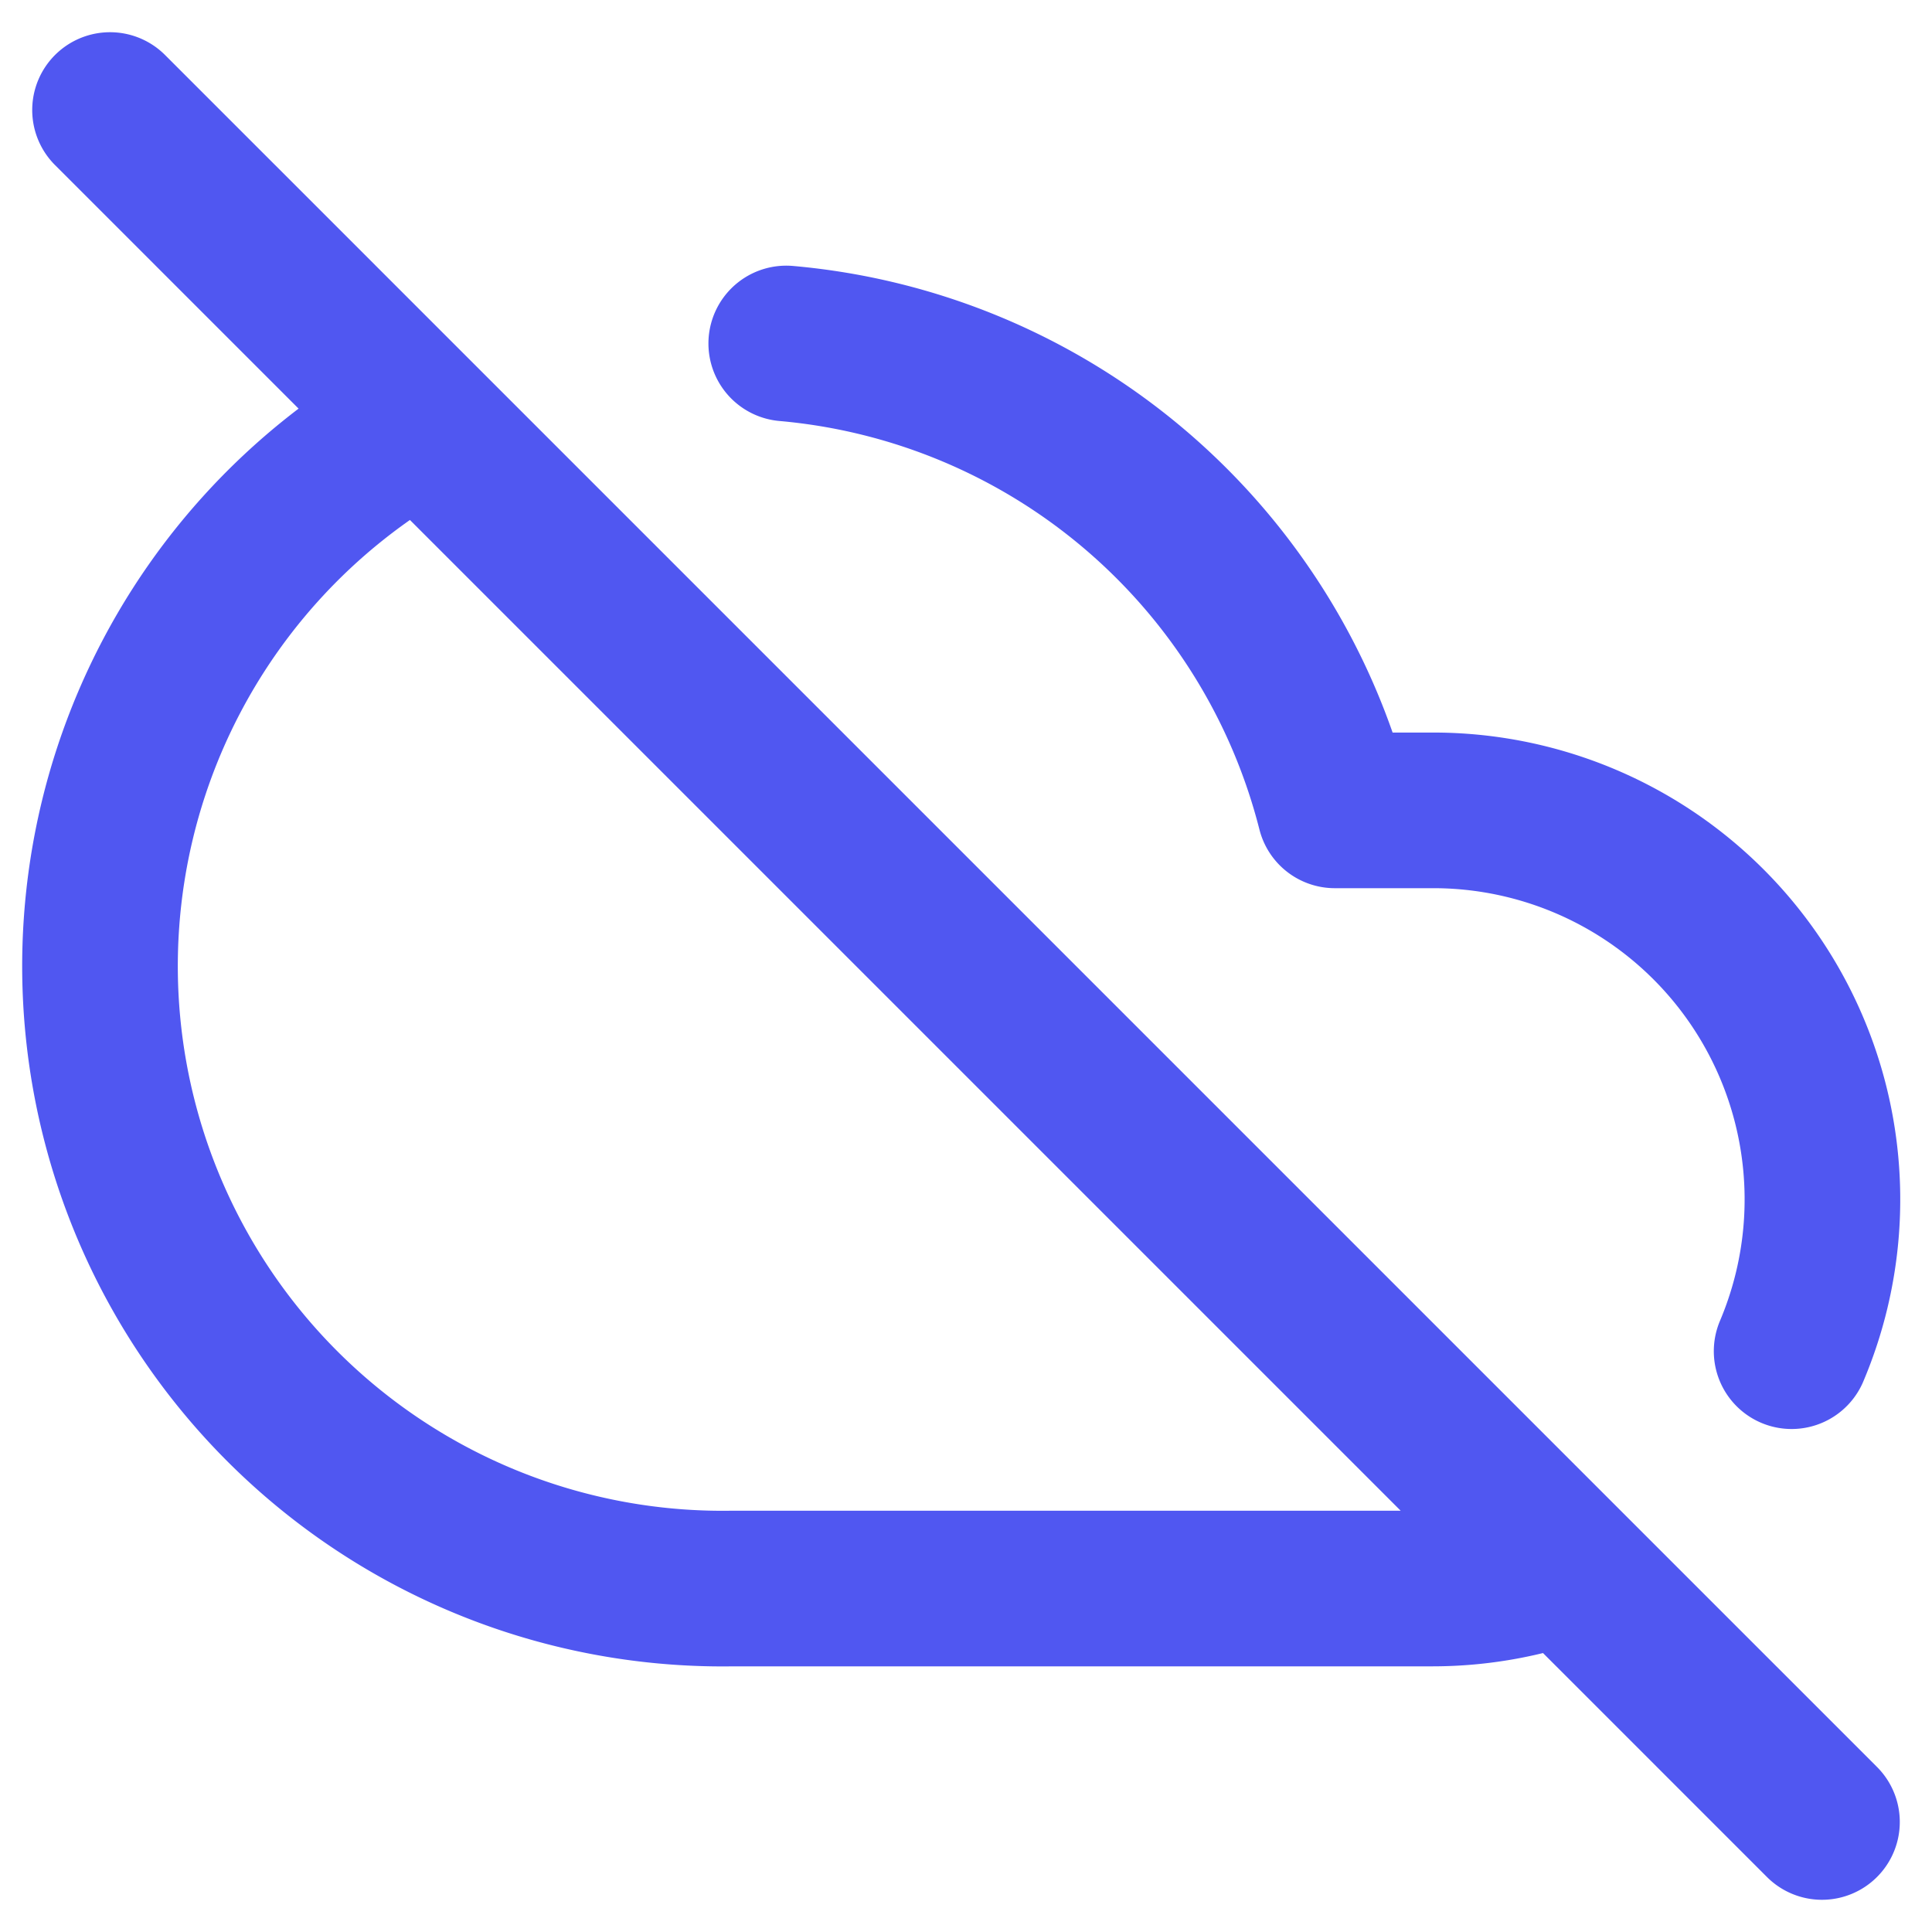
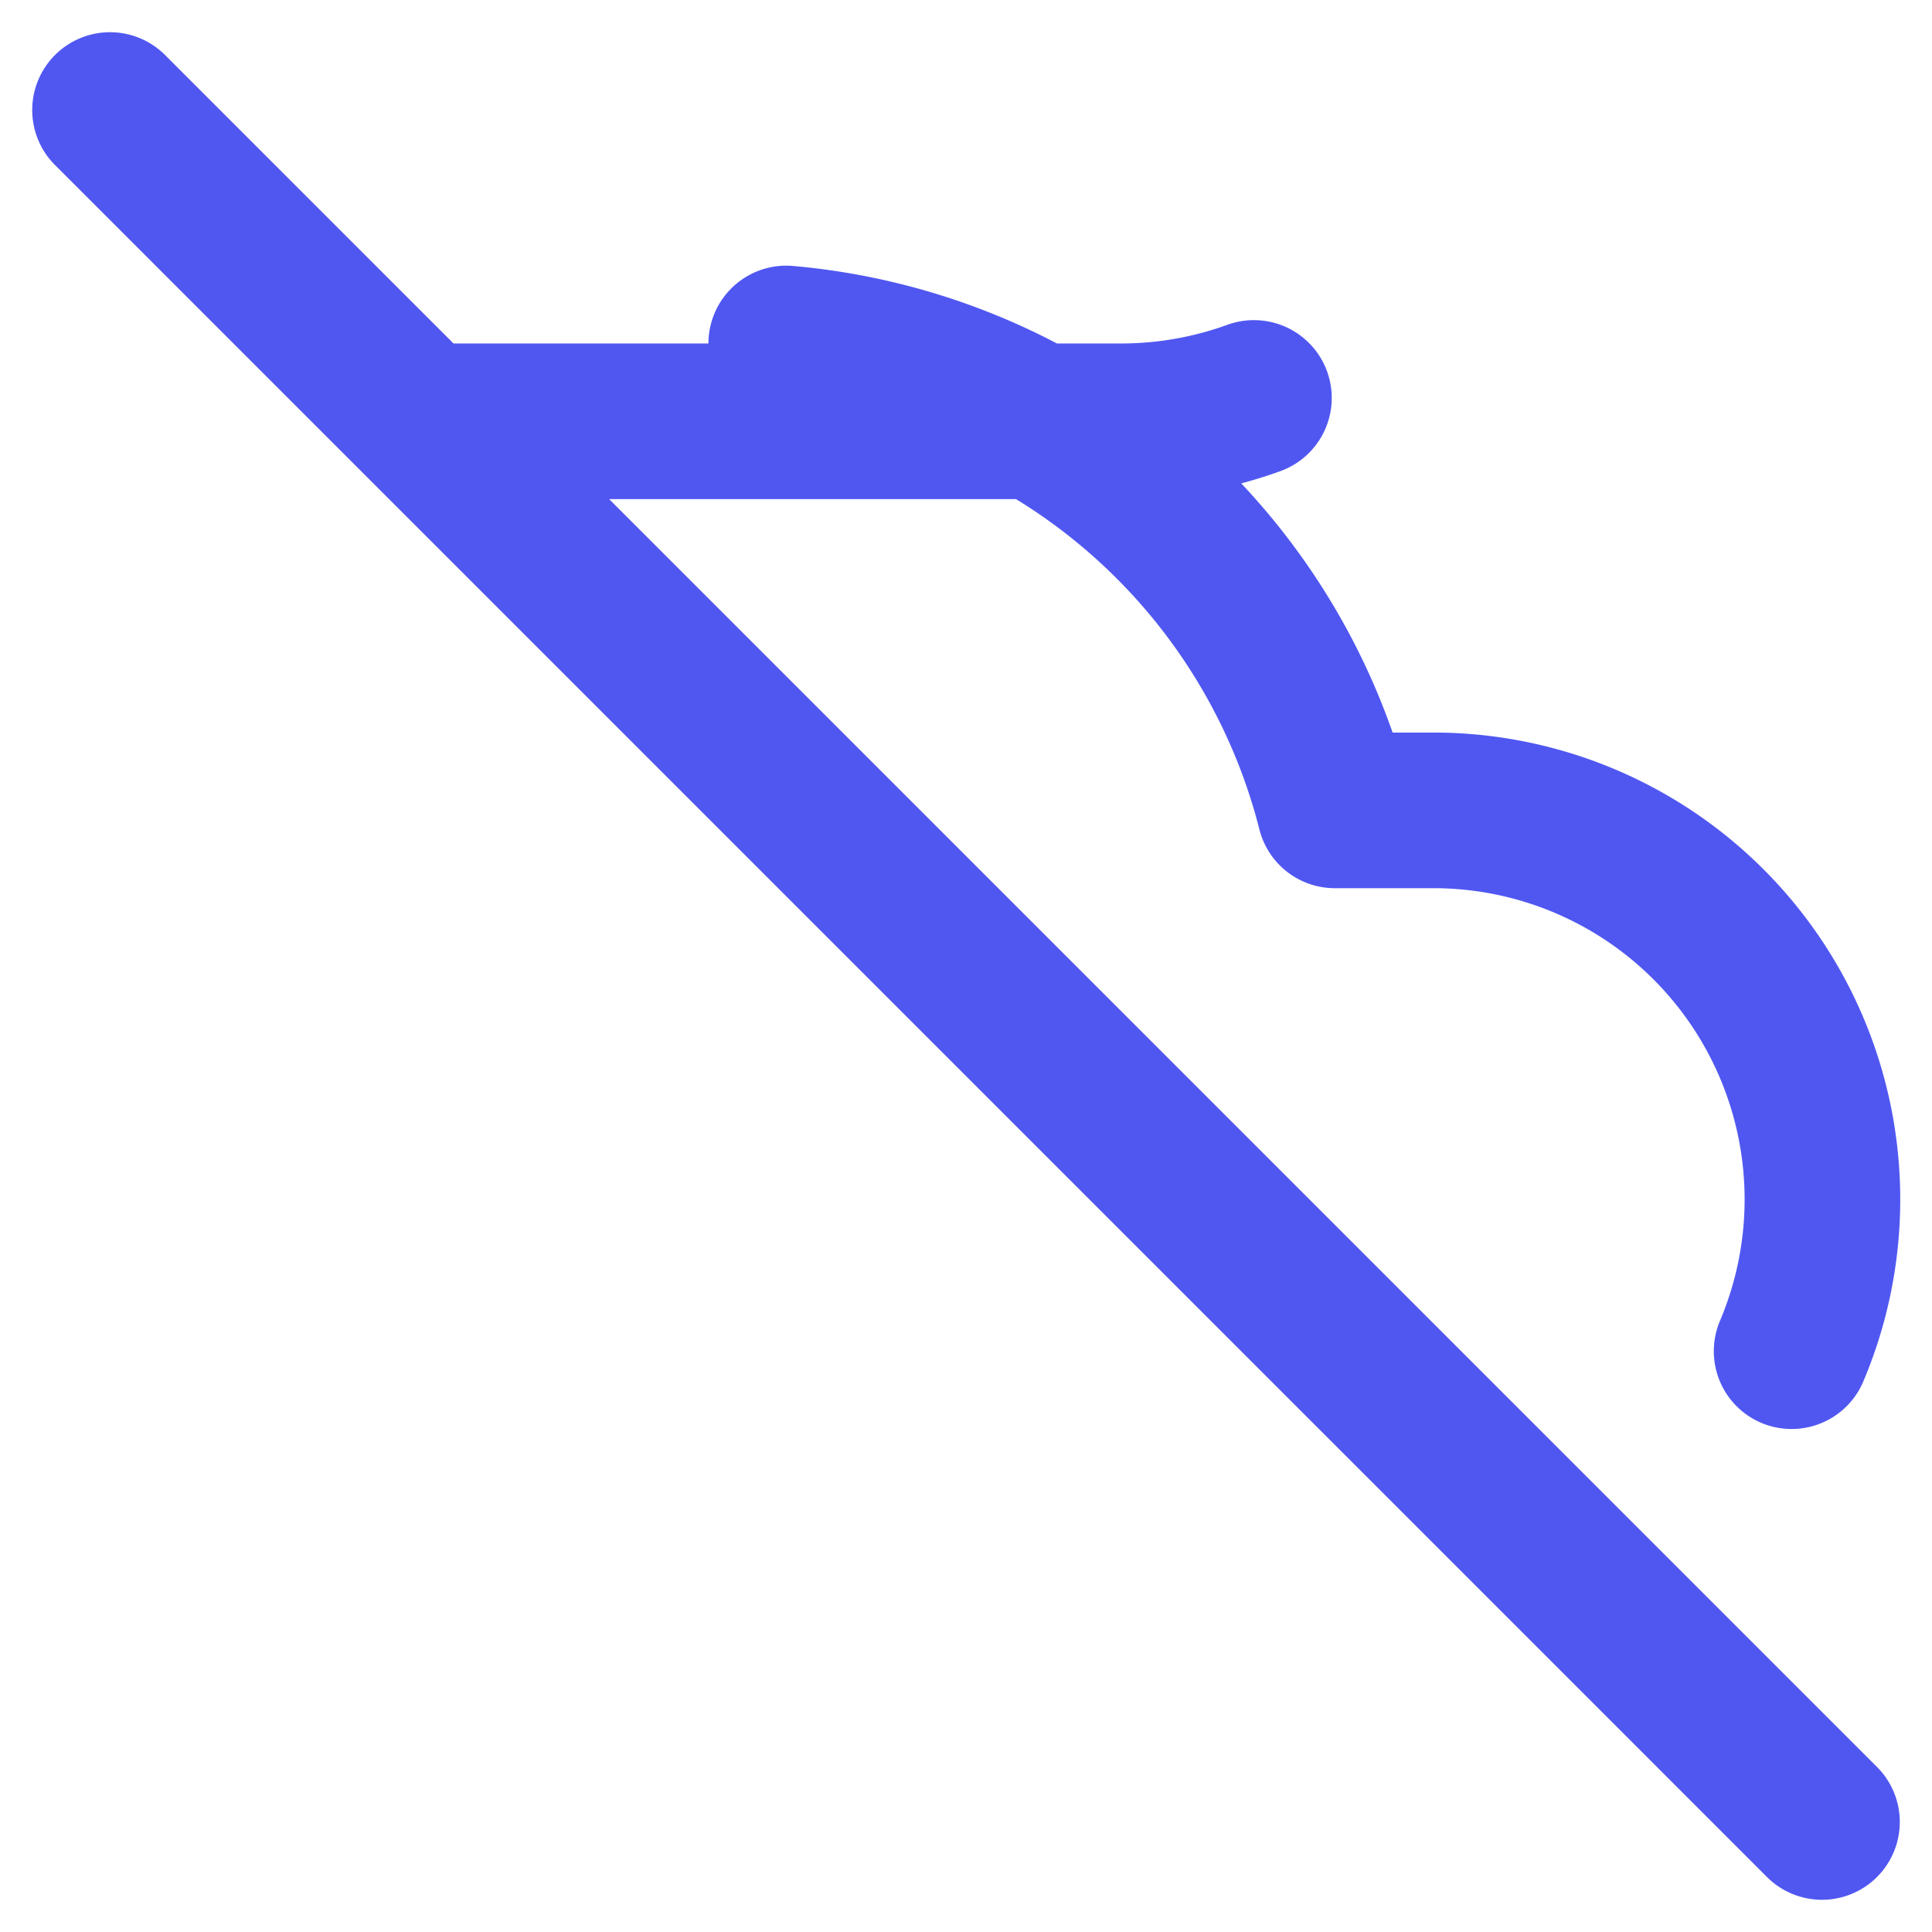
<svg xmlns="http://www.w3.org/2000/svg" width="24.828" height="24.829" viewBox="0 0 24.828 24.829">
-   <path id="Path_20034" data-name="Path 20034" d="M22.61,16.95A5,5,0,0,0,18,10H16.74A8,8,0,0,0,9.69,4M5,5A8,8,0,0,0,9,20h9a5,5,0,0,0,1.7-.3M1,1,23,23" transform="translate(0.414 0.414)" fill="none" stroke="#5057f1" stroke-linecap="round" stroke-linejoin="round" stroke-width="2" />
+   <path id="Path_20034" data-name="Path 20034" d="M22.61,16.95A5,5,0,0,0,18,10H16.74A8,8,0,0,0,9.69,4M5,5h9a5,5,0,0,0,1.7-.3M1,1,23,23" transform="translate(0.414 0.414)" fill="none" stroke="#5057f1" stroke-linecap="round" stroke-linejoin="round" stroke-width="2" />
</svg>